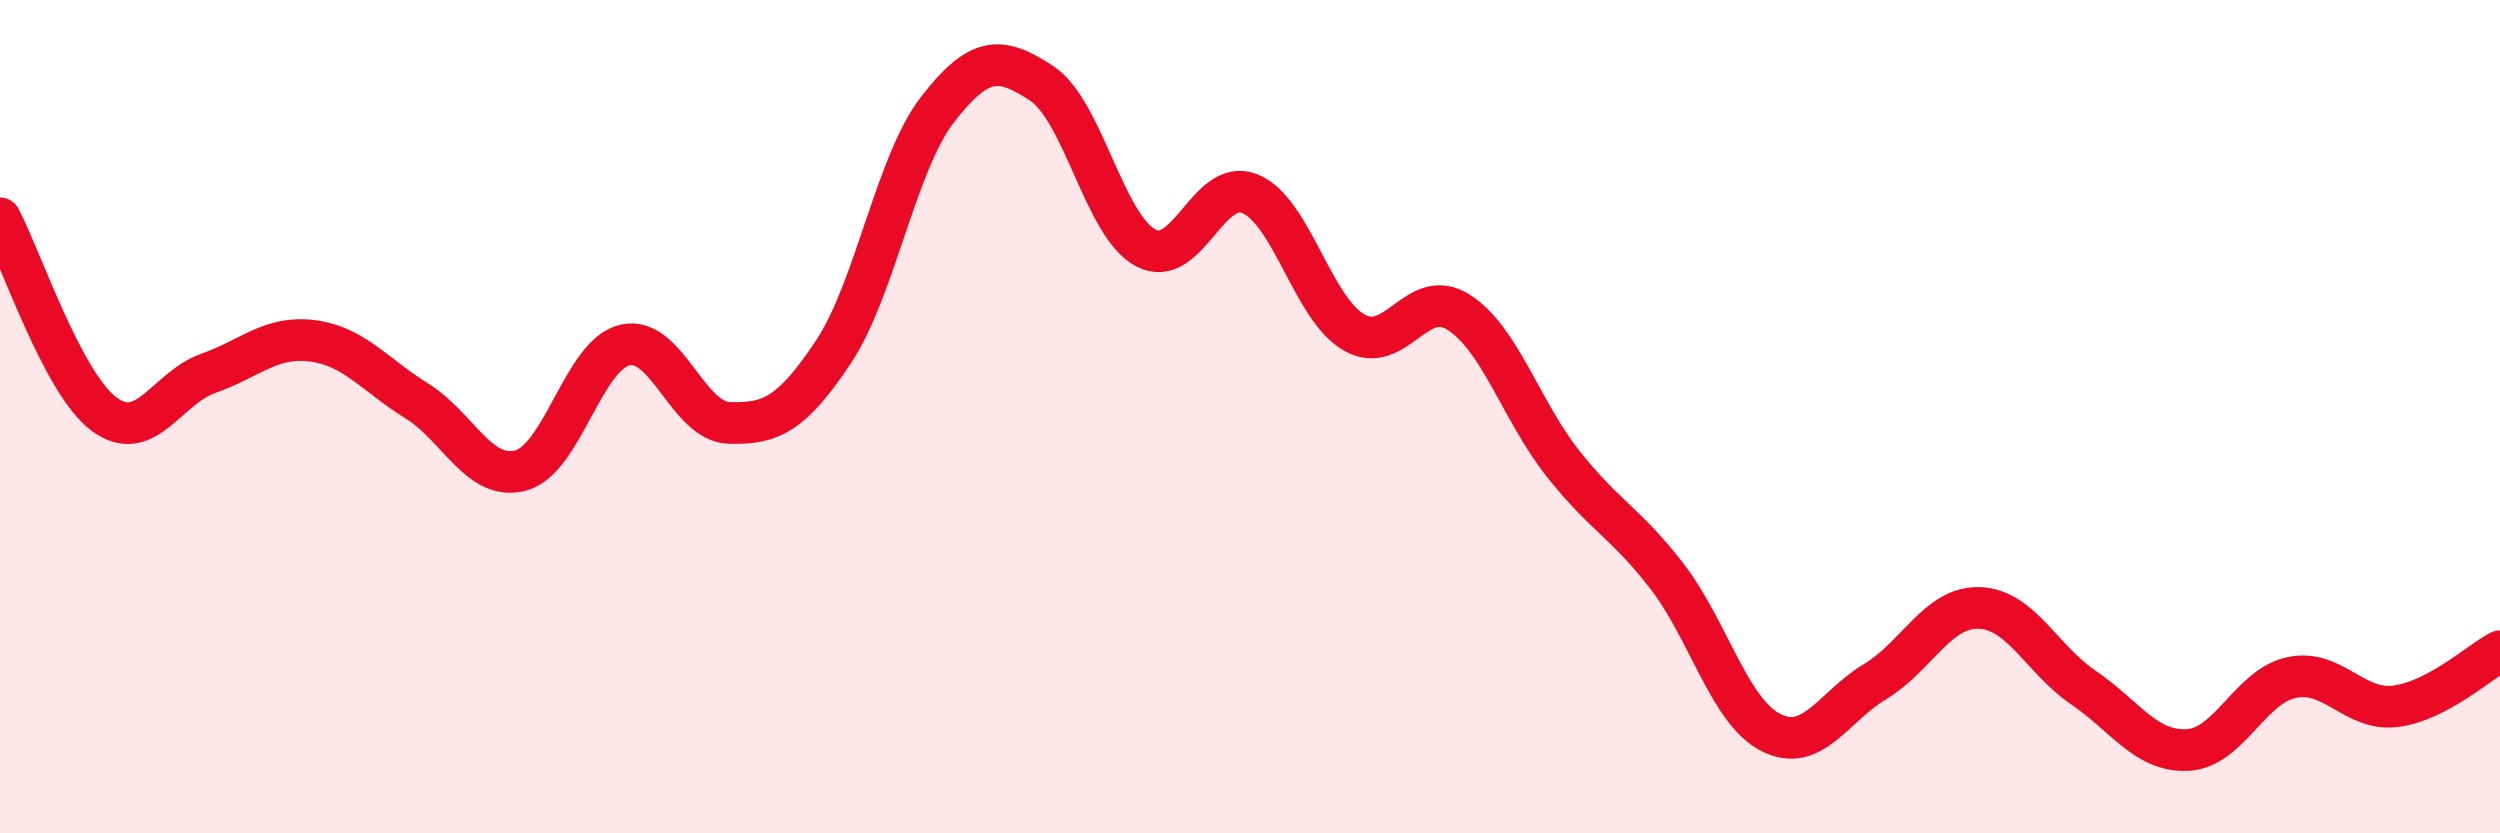
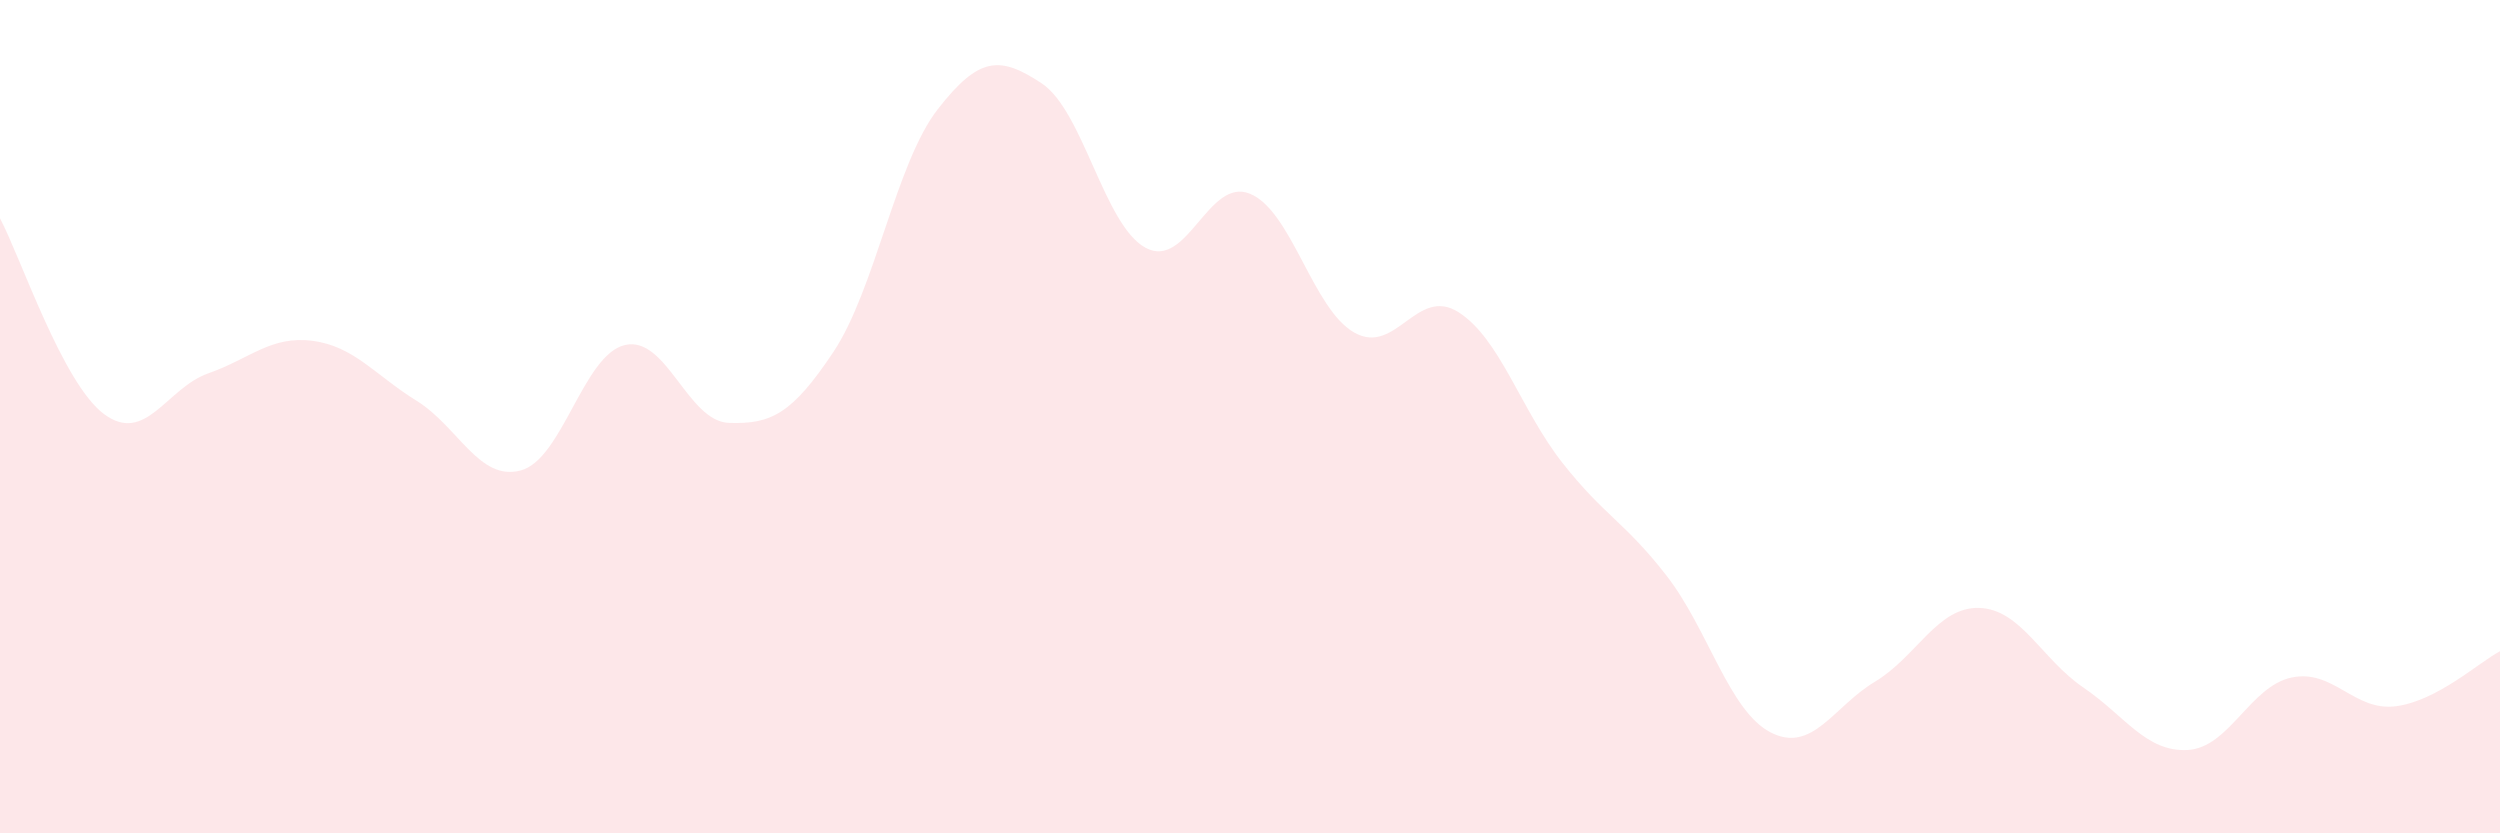
<svg xmlns="http://www.w3.org/2000/svg" width="60" height="20" viewBox="0 0 60 20">
  <path d="M 0,5.24 C 0.5,6.18 1.5,9.2 2.5,9.94 C 3.5,10.68 4,9.31 5,8.96 C 6,8.61 6.5,8.05 7.5,8.18 C 8.5,8.31 9,9 10,9.62 C 11,10.24 11.5,11.56 12.5,11.29 C 13.5,11.02 14,8.51 15,8.28 C 16,8.05 16.5,10.12 17.5,10.15 C 18.5,10.18 19,9.95 20,8.45 C 21,6.95 21.5,3.92 22.5,2.63 C 23.5,1.34 24,1.34 25,2 C 26,2.66 26.5,5.42 27.5,5.95 C 28.5,6.48 29,4.24 30,4.65 C 31,5.06 31.5,7.41 32.5,7.98 C 33.5,8.55 34,6.86 35,7.49 C 36,8.12 36.5,9.84 37.5,11.11 C 38.5,12.38 39,12.53 40,13.82 C 41,15.11 41.5,17.07 42.5,17.58 C 43.5,18.09 44,16.96 45,16.36 C 46,15.76 46.5,14.56 47.5,14.59 C 48.5,14.62 49,15.82 50,16.5 C 51,17.18 51.5,18.05 52.5,18 C 53.5,17.95 54,16.47 55,16.26 C 56,16.05 56.5,17.08 57.5,16.95 C 58.5,16.82 59.5,15.89 60,15.63L60 20L0 20Z" fill="#EB0A25" opacity="0.1" stroke-linecap="round" stroke-linejoin="round" />
-   <path d="M 0,5.24 C 0.5,6.18 1.5,9.2 2.5,9.94 C 3.5,10.68 4,9.31 5,8.96 C 6,8.61 6.5,8.05 7.5,8.18 C 8.5,8.31 9,9 10,9.62 C 11,10.24 11.5,11.56 12.5,11.29 C 13.5,11.02 14,8.51 15,8.28 C 16,8.05 16.5,10.12 17.5,10.15 C 18.5,10.18 19,9.95 20,8.45 C 21,6.95 21.5,3.92 22.5,2.63 C 23.5,1.34 24,1.34 25,2 C 26,2.66 26.5,5.42 27.5,5.95 C 28.5,6.48 29,4.24 30,4.65 C 31,5.06 31.5,7.41 32.5,7.98 C 33.5,8.55 34,6.86 35,7.49 C 36,8.12 36.5,9.84 37.5,11.11 C 38.5,12.38 39,12.53 40,13.82 C 41,15.11 41.5,17.07 42.5,17.58 C 43.5,18.09 44,16.96 45,16.36 C 46,15.76 46.5,14.56 47.5,14.59 C 48.5,14.62 49,15.82 50,16.5 C 51,17.18 51.5,18.05 52.5,18 C 53.5,17.95 54,16.47 55,16.26 C 56,16.05 56.5,17.08 57.5,16.95 C 58.5,16.82 59.5,15.89 60,15.63" stroke="#EB0A25" stroke-width="1" fill="none" stroke-linecap="round" stroke-linejoin="round" />
</svg>